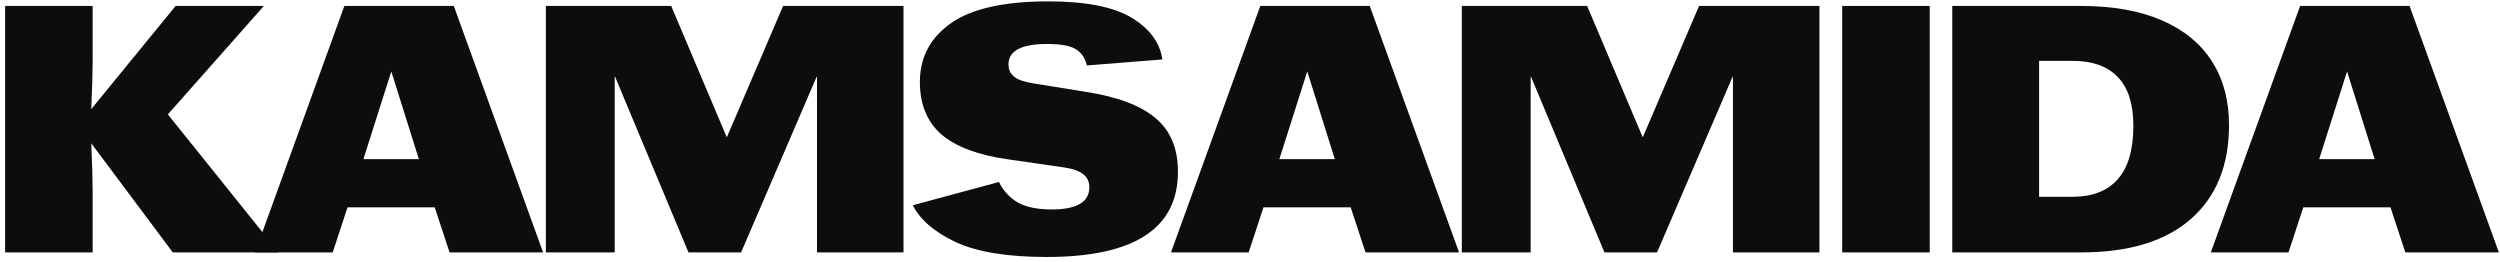
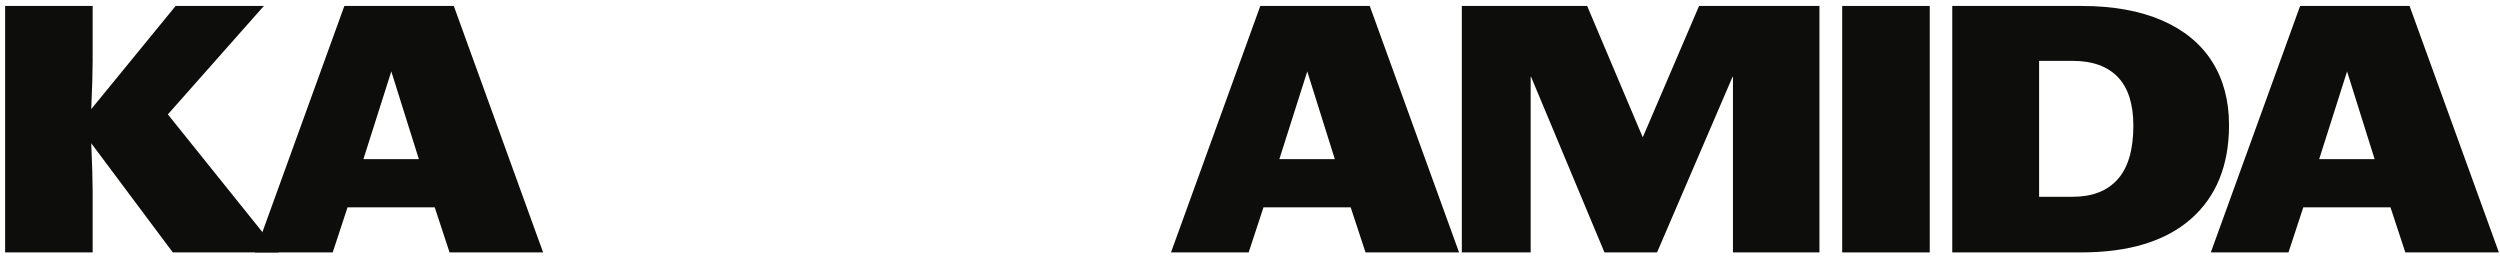
<svg xmlns="http://www.w3.org/2000/svg" width="401" height="42" viewBox="0 0 401 42" fill="none">
  <path d="M0.82 0.954H14.863V9.651C14.863 11.496 14.787 14.113 14.636 17.501L28.17 0.954H42.326L26.924 18.348L44.705 40.486H27.717L14.636 22.979C14.787 26.367 14.863 28.984 14.863 30.829V40.486H0.82V0.954Z" fill="#0D0D0C" />
  <path d="M55.235 0.954H72.789L87.115 40.486H72.109L69.731 33.257H55.745L53.366 40.486H40.909L55.235 0.954ZM67.183 25.52L62.766 11.458L58.293 25.52H67.183Z" fill="#0D0D0C" />
-   <path d="M87.558 0.954H107.66L116.551 21.962H116.607L125.611 0.954H144.92V40.486H131.047V12.305H130.99L118.872 40.486H110.435L98.657 12.305H98.6V40.486H87.558V0.954Z" fill="#0D0D0C" />
-   <path d="M167.877 41.22C161.611 41.22 156.76 40.429 153.324 38.848C149.889 37.229 147.586 35.253 146.416 32.918L160.233 29.191C160.912 30.584 161.913 31.676 163.234 32.467C164.593 33.219 166.405 33.596 168.67 33.596C172.709 33.596 174.729 32.41 174.729 30.038C174.729 29.172 174.427 28.494 173.823 28.005C173.219 27.478 172.218 27.102 170.822 26.876L161.818 25.577C156.948 24.899 153.343 23.562 151.003 21.567C148.7 19.534 147.549 16.729 147.549 13.152C147.549 9.199 149.21 6.056 152.532 3.721C155.854 1.387 161.063 0.22 168.16 0.22C174.125 0.22 178.56 1.086 181.467 2.818C184.374 4.55 186.035 6.79 186.45 9.538L174.332 10.498C174.068 9.331 173.483 8.465 172.577 7.9C171.671 7.336 170.142 7.053 167.99 7.053C163.838 7.053 161.762 8.145 161.762 10.329C161.762 11.157 162.064 11.816 162.668 12.305C163.272 12.795 164.31 13.152 165.782 13.378L174.163 14.734C179.259 15.524 182.996 16.936 185.374 18.969C187.753 20.965 188.942 23.826 188.942 27.553C188.942 36.664 181.92 41.22 167.877 41.22Z" fill="#0D0D0C" />
  <path d="M202.154 0.954H219.707L234.034 40.486H219.028L216.65 33.257H202.663L200.285 40.486H187.827L202.154 0.954ZM214.102 25.52L209.685 11.458L205.211 25.52H214.102Z" fill="#0D0D0C" />
  <path d="M234.477 0.954H254.579L263.469 21.962H263.526L272.529 0.954H291.839V40.486H277.965V12.305H277.909L265.791 40.486H257.354L245.576 12.305H245.519V40.486H234.477V0.954Z" fill="#0D0D0C" />
  <path d="M295.486 0.954H309.53V40.486H295.486V0.954Z" fill="#0D0D0C" />
  <path d="M313.142 0.954H333.81C338.907 0.954 343.229 1.726 346.778 3.27C350.326 4.813 353.006 7.016 354.818 9.877C356.63 12.738 357.536 16.127 357.536 20.042C357.536 26.518 355.498 31.544 351.421 35.121C347.344 38.697 341.474 40.486 333.81 40.486H313.142V0.954ZM332.451 31.563C335.585 31.563 337.982 30.64 339.643 28.796C341.341 26.913 342.191 24.033 342.191 20.155C342.191 16.692 341.36 14.094 339.699 12.362C338.038 10.63 335.622 9.764 332.451 9.764H327.072V31.563H332.451Z" fill="#0D0D0C" />
  <path d="M368.94 0.954H386.494L400.82 40.486H385.814L383.436 33.257H369.449L367.071 40.486H354.614L368.94 0.954ZM380.888 25.52L376.471 11.458L371.997 25.52H380.888Z" fill="#0D0D0C" />
</svg>